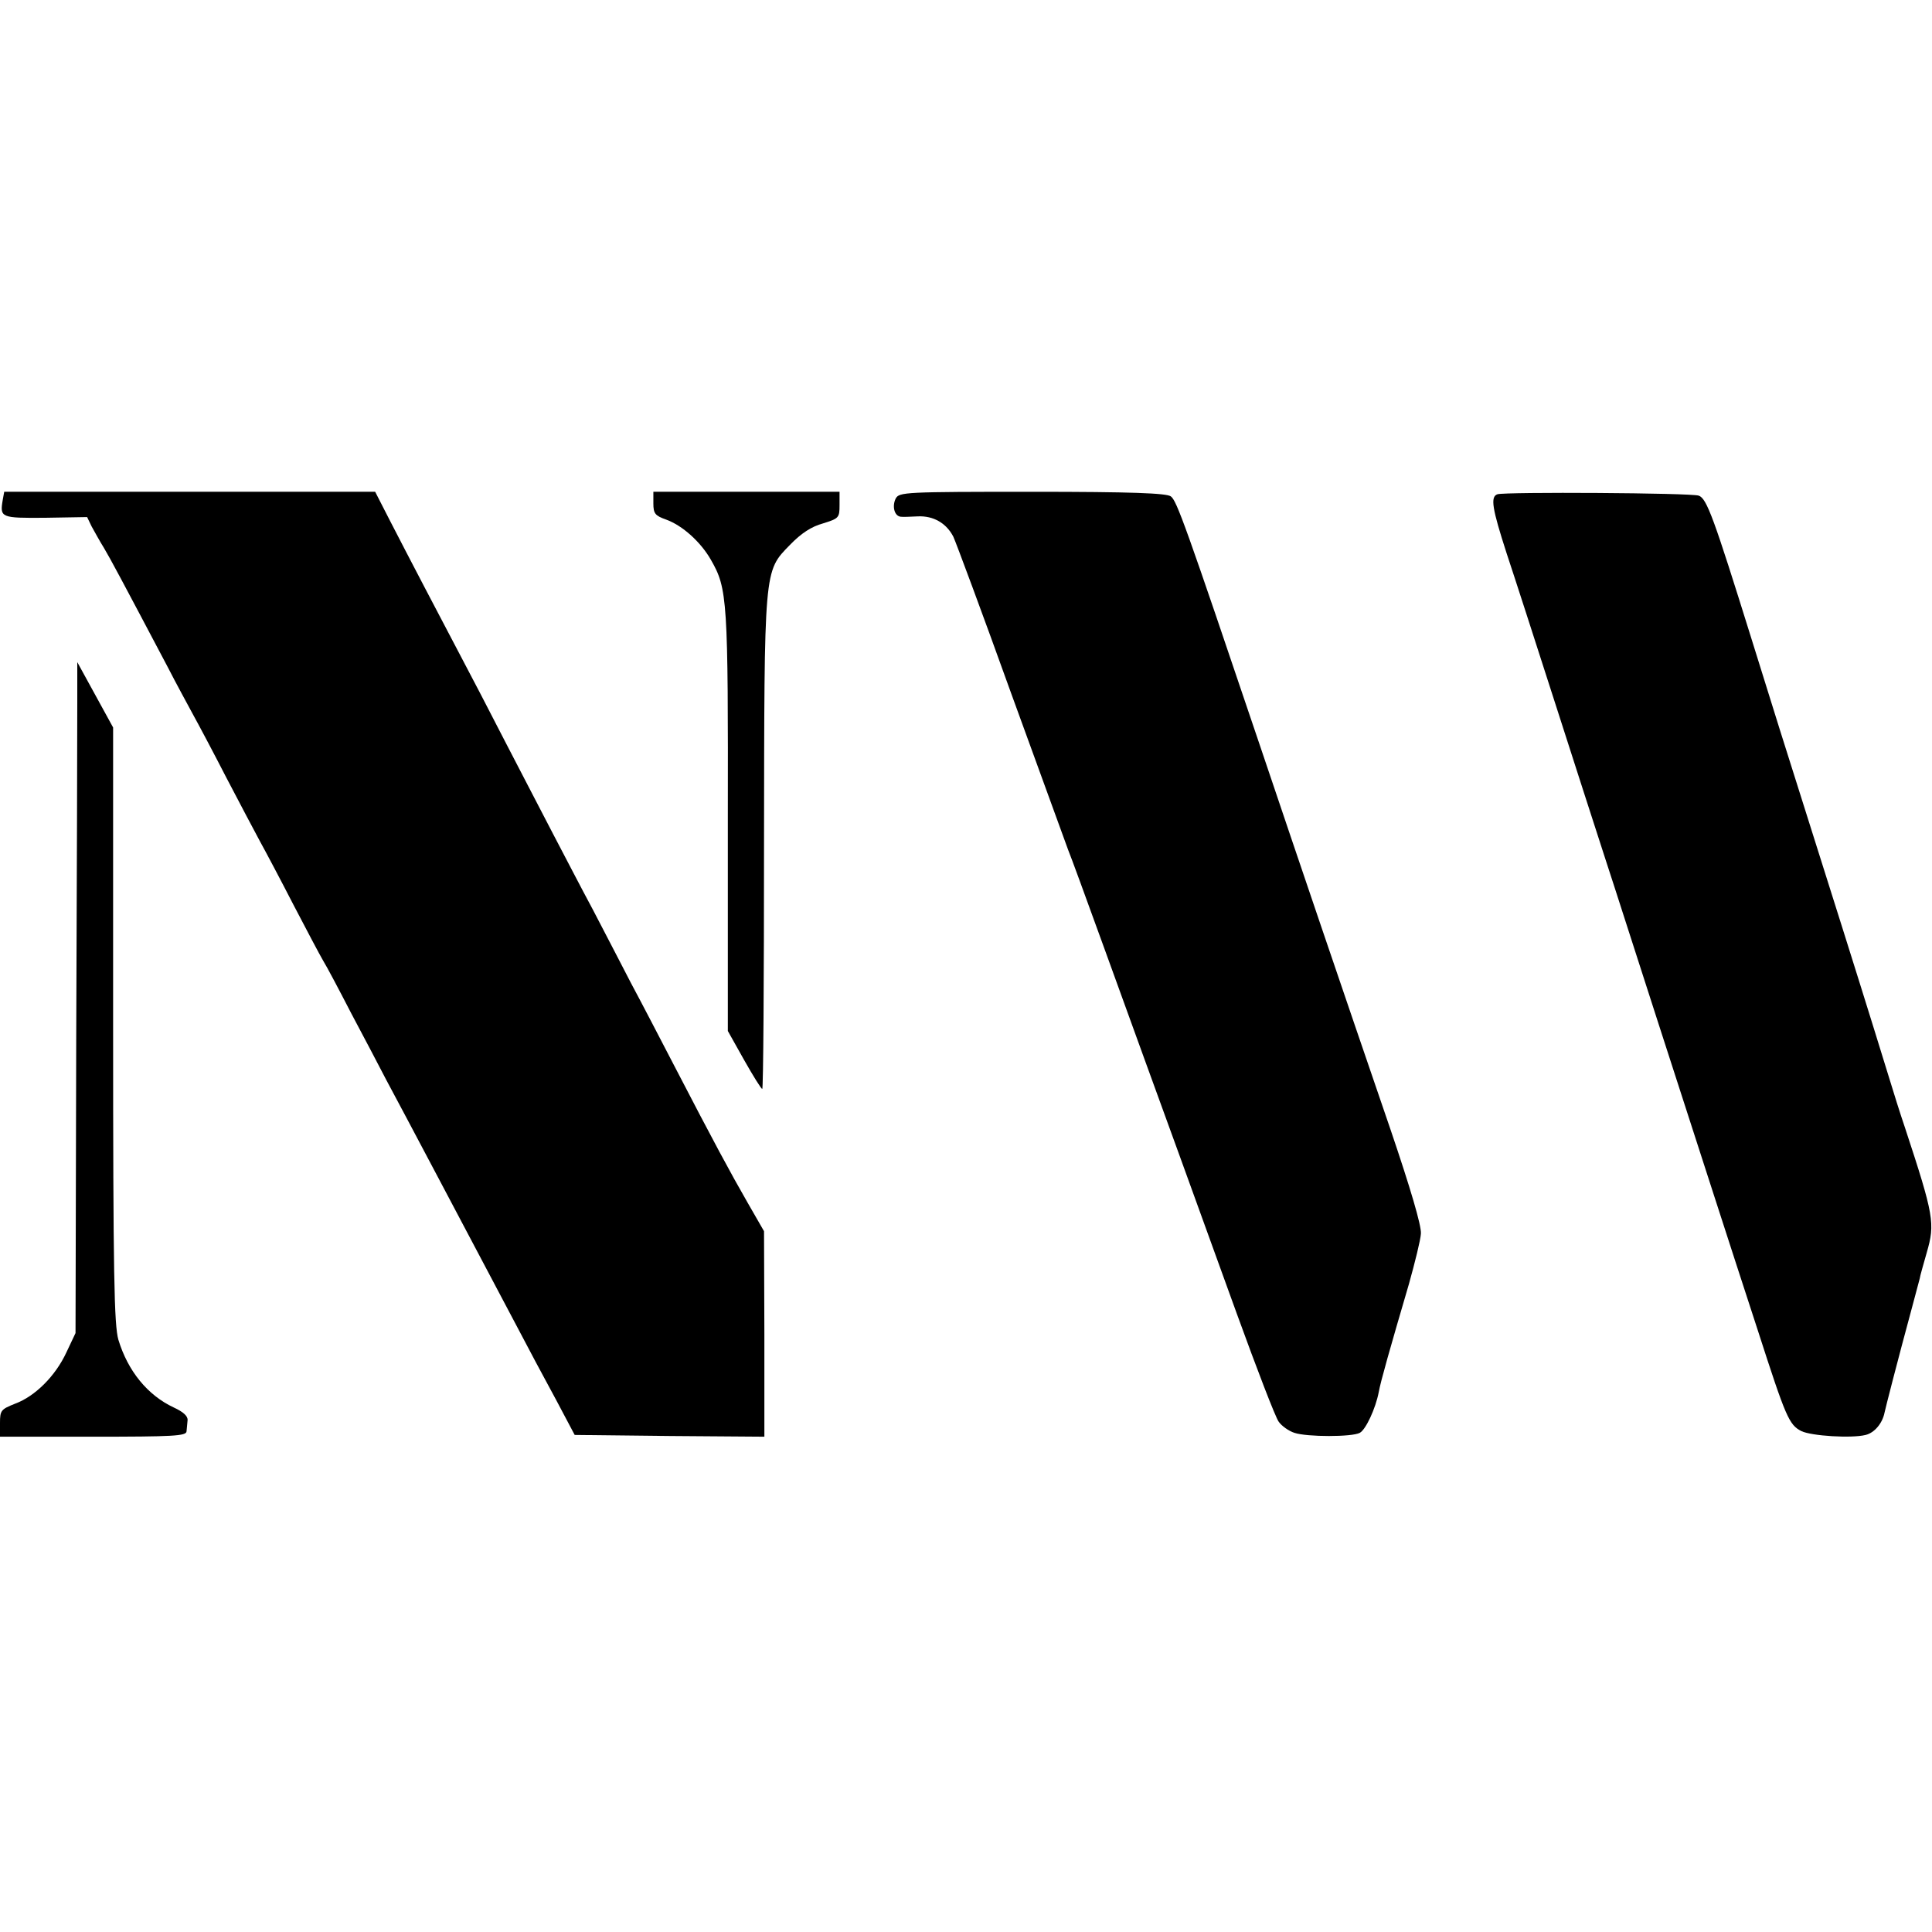
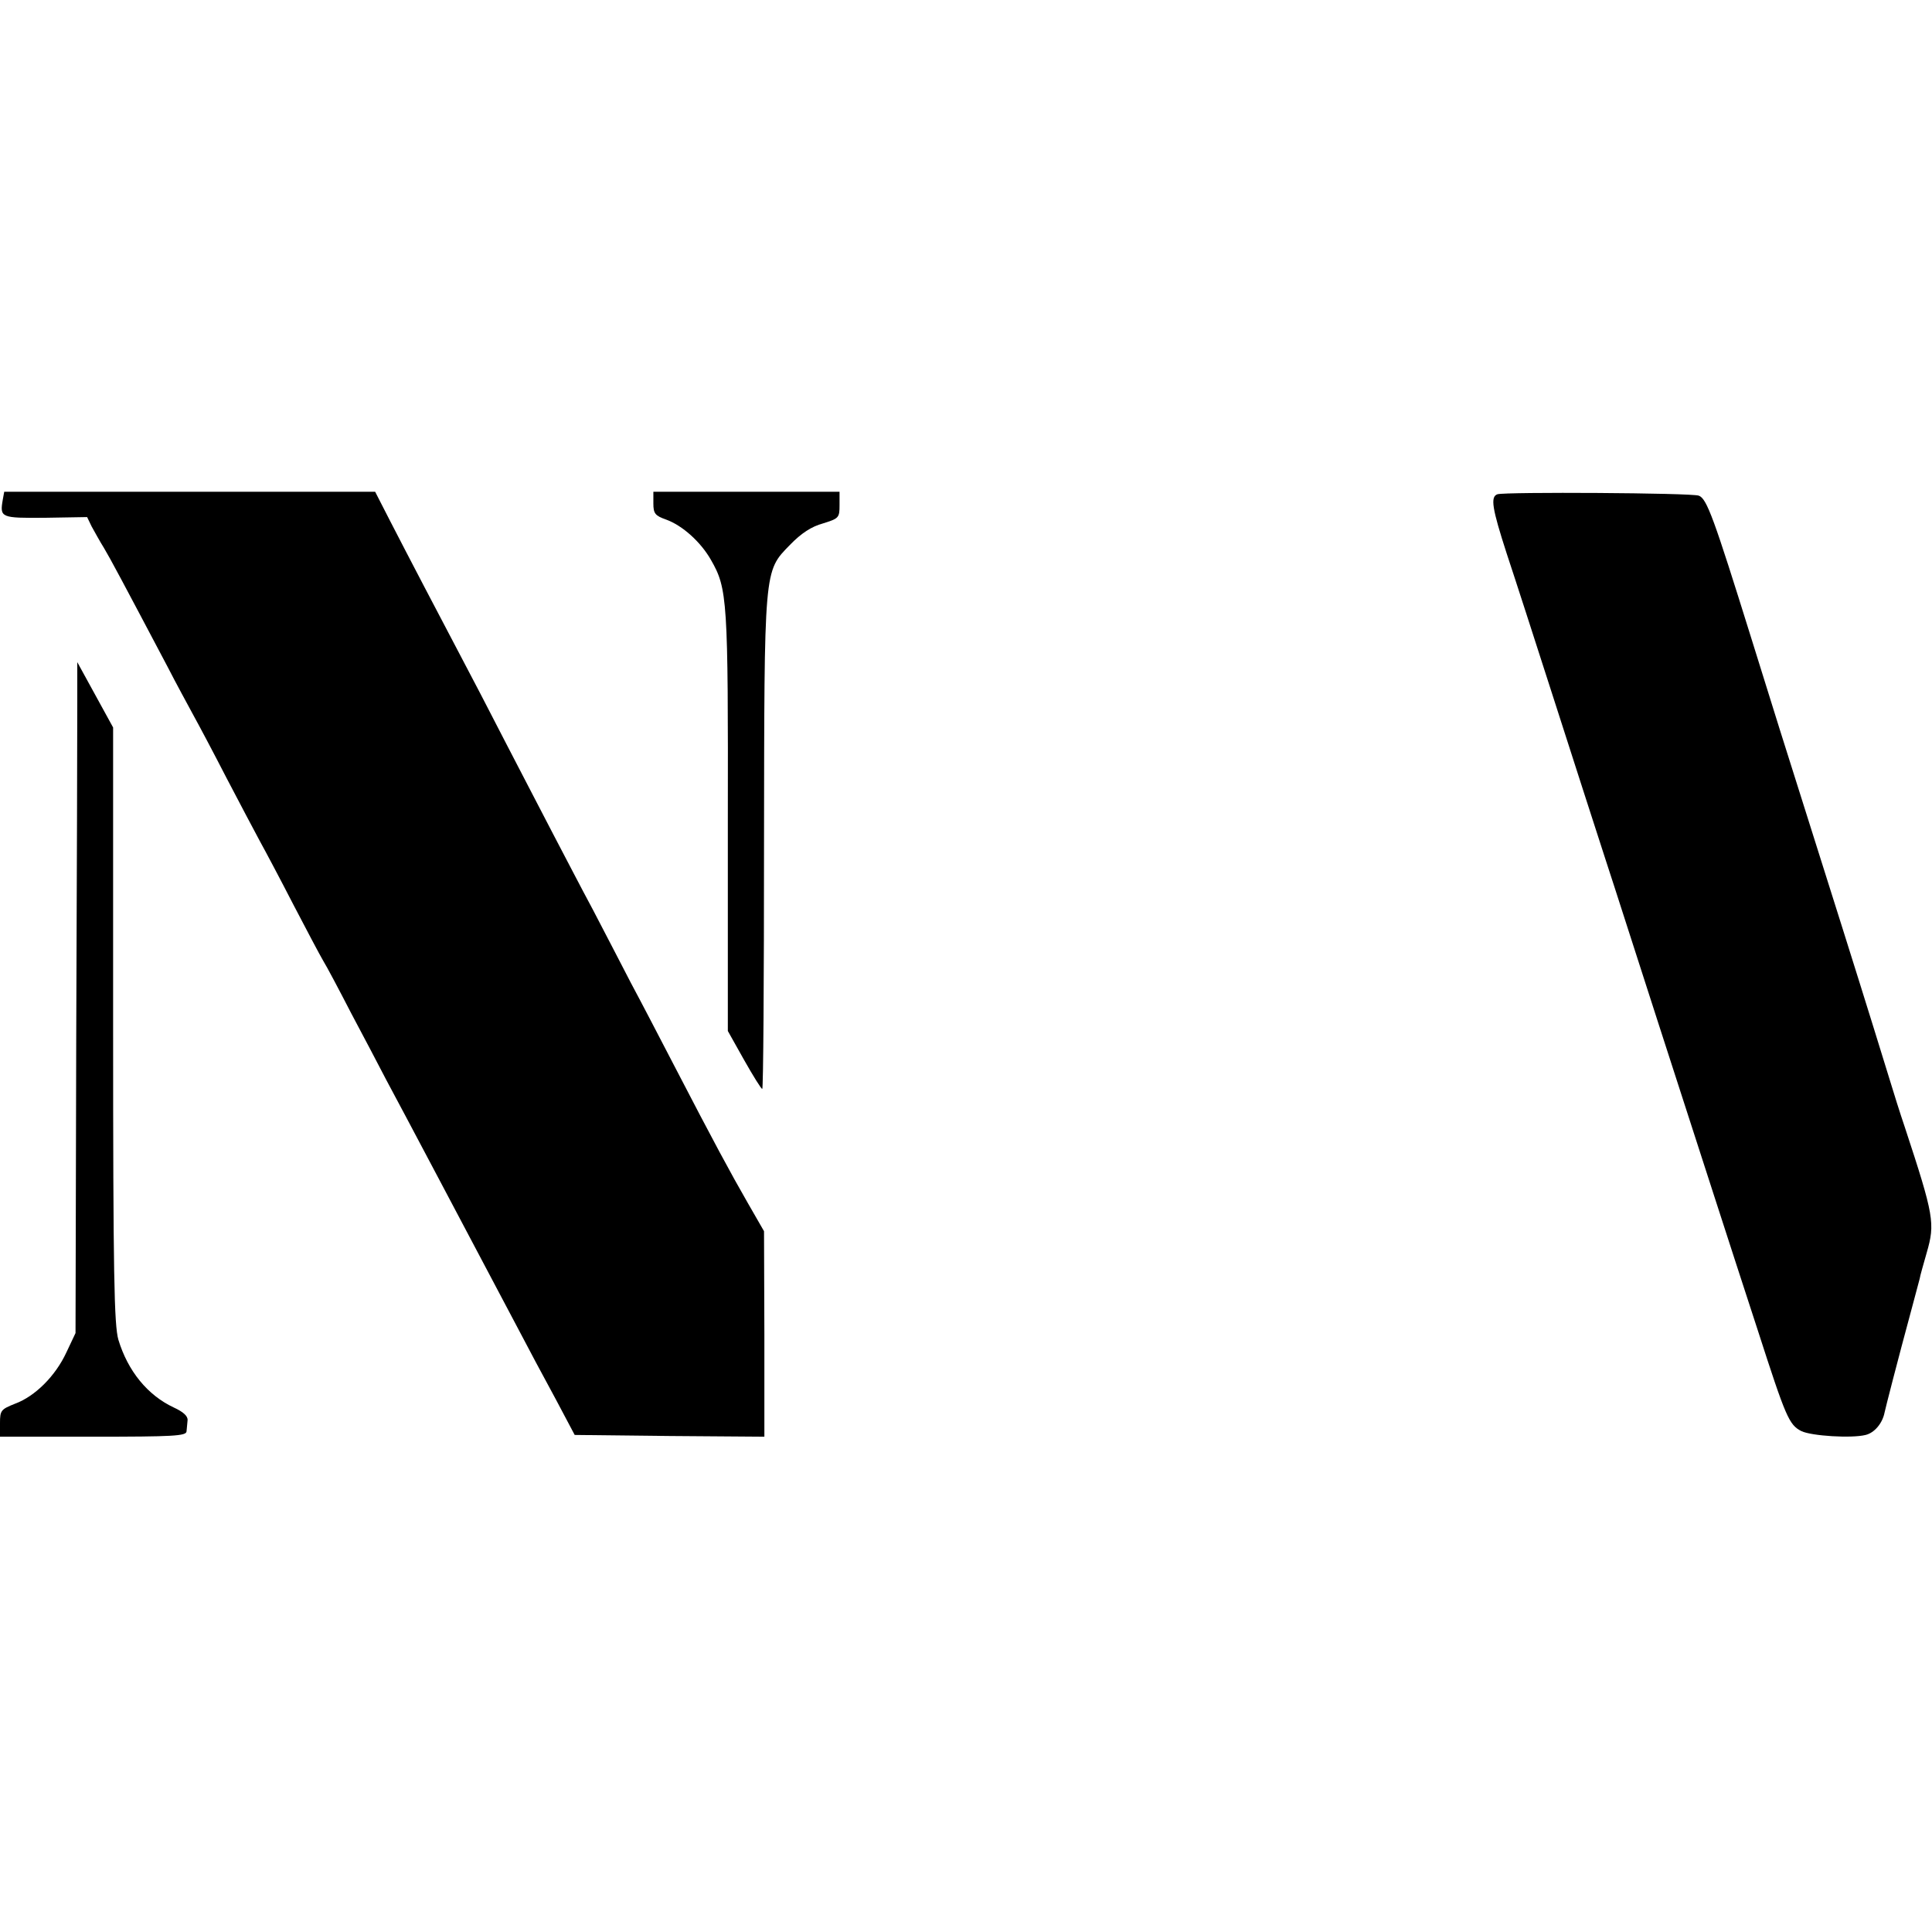
<svg xmlns="http://www.w3.org/2000/svg" version="1.0" width="550pt" height="550pt" viewBox="0 0 550 550" preserveAspectRatio="xMidYMid meet">
  <g transform="translate(0,550) scale(0.1,-0.1)" fill="#000000" stroke="none">
    <path d="M8 4078 c-9 -52 -6 -53 121 -52 l119 2 13 -27 c8 -14 23 -42 35 -61 19 -32 50 -90 182 -340 24 -47 57 -107 72 -135 15 -27 58 -108 95 -180 37 -71 80 -152 95 -180 15 -27 58 -108 95 -180 37 -71 75 -143 85 -160 10 -16 46 -84 80 -150 35 -66 80 -151 100 -190 39 -72 246 -464 363 -685 36 -69 90 -170 120 -225 l53 -100 270 -3 270 -2 0 292 -1 293 -46 80 c-50 87 -97 174 -209 390 -40 77 -95 183 -123 235 -27 52 -76 147 -109 210 -34 63 -84 160 -113 215 -29 55 -89 172 -135 260 -45 88 -104 201 -130 250 -60 114 -145 276 -200 383 l-42 82 -528 0 -528 0 -4 -22z" />
    <path d="M1860 4067 c0 -29 5 -35 36 -46 47 -17 99 -64 128 -115 47 -82 49 -112 48 -746 l0 -595 46 -82 c26 -46 49 -83 52 -83 3 0 5 312 5 693 1 794 -1 779 74 856 32 33 61 52 94 61 45 14 47 16 47 52 l0 38 -265 0 -265 0 0 -33z" />
-     <path d="M2550 4081 c-11 -22 -4 -50 14 -52 6 -1 28 0 49 1 44 2 81 -19 101 -58 7 -15 82 -216 165 -447 84 -231 157 -431 162 -445 6 -14 51 -137 101 -275 104 -287 133 -367 216 -595 33 -91 106 -293 163 -450 57 -157 110 -295 119 -307 8 -12 29 -27 45 -32 36 -12 164 -12 186 0 17 9 45 69 54 116 5 29 32 124 86 308 17 61 33 125 34 143 2 22 -30 130 -86 295 -146 426 -253 741 -373 1097 -211 625 -236 695 -253 707 -12 9 -111 13 -394 13 -363 0 -379 -1 -389 -19z" />
    <path d="M4263 4093 c-21 -7 -15 -41 26 -168 22 -66 83 -255 136 -420 53 -165 118 -367 145 -450 27 -82 94 -292 150 -465 56 -173 128 -396 160 -495 32 -99 88 -272 125 -385 79 -245 88 -266 123 -284 29 -14 143 -21 183 -11 25 6 48 33 54 64 3 14 34 136 80 306 9 33 18 67 20 75 1 8 11 42 20 74 24 83 21 104 -62 356 -14 41 -33 102 -43 135 -10 33 -70 227 -134 430 -181 572 -211 669 -261 830 -106 340 -126 396 -149 404 -22 8 -551 11 -573 4z" />
    <path d="M220 3500 c0 -63 -1 -493 -3 -955 l-2 -840 -26 -55 c-31 -67 -89 -125 -146 -146 -40 -16 -43 -19 -43 -55 l0 -39 265 0 c228 0 265 2 266 15 1 8 2 23 3 32 1 12 -13 24 -39 36 -75 35 -131 104 -158 193 -12 42 -15 183 -15 896 l0 847 -51 93 -51 93 0 -115z" />
  </g>
</svg>